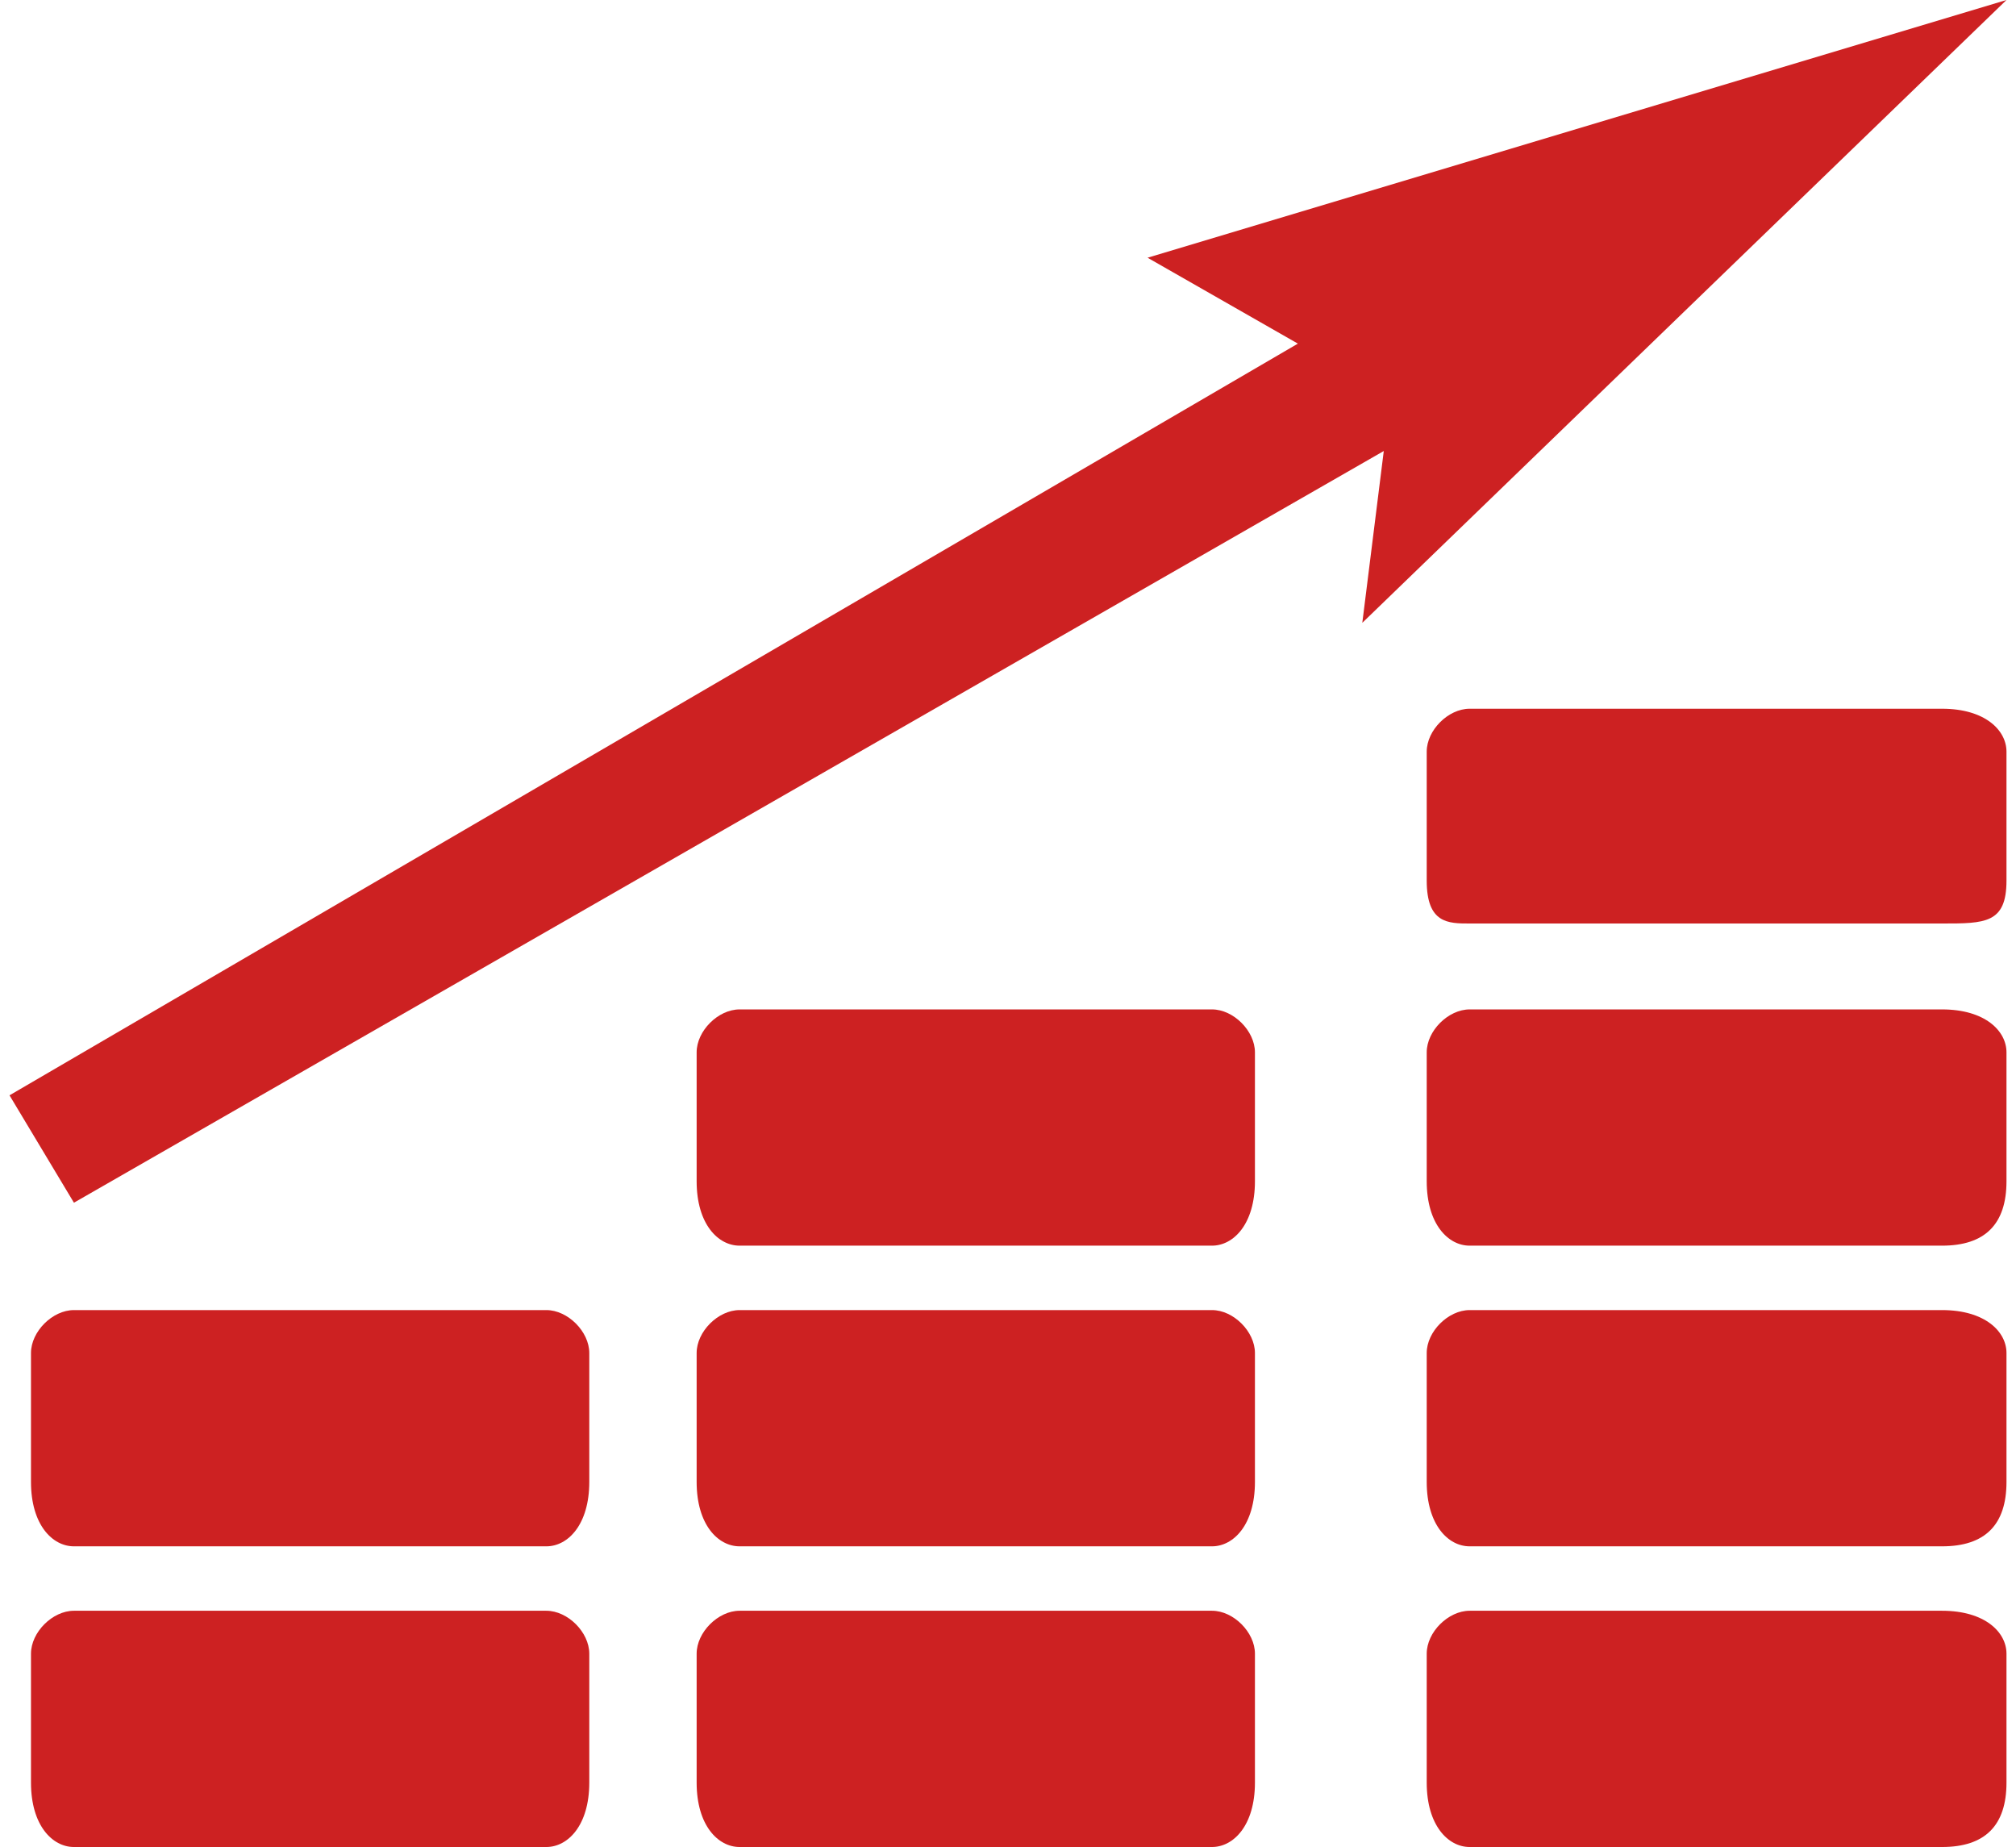
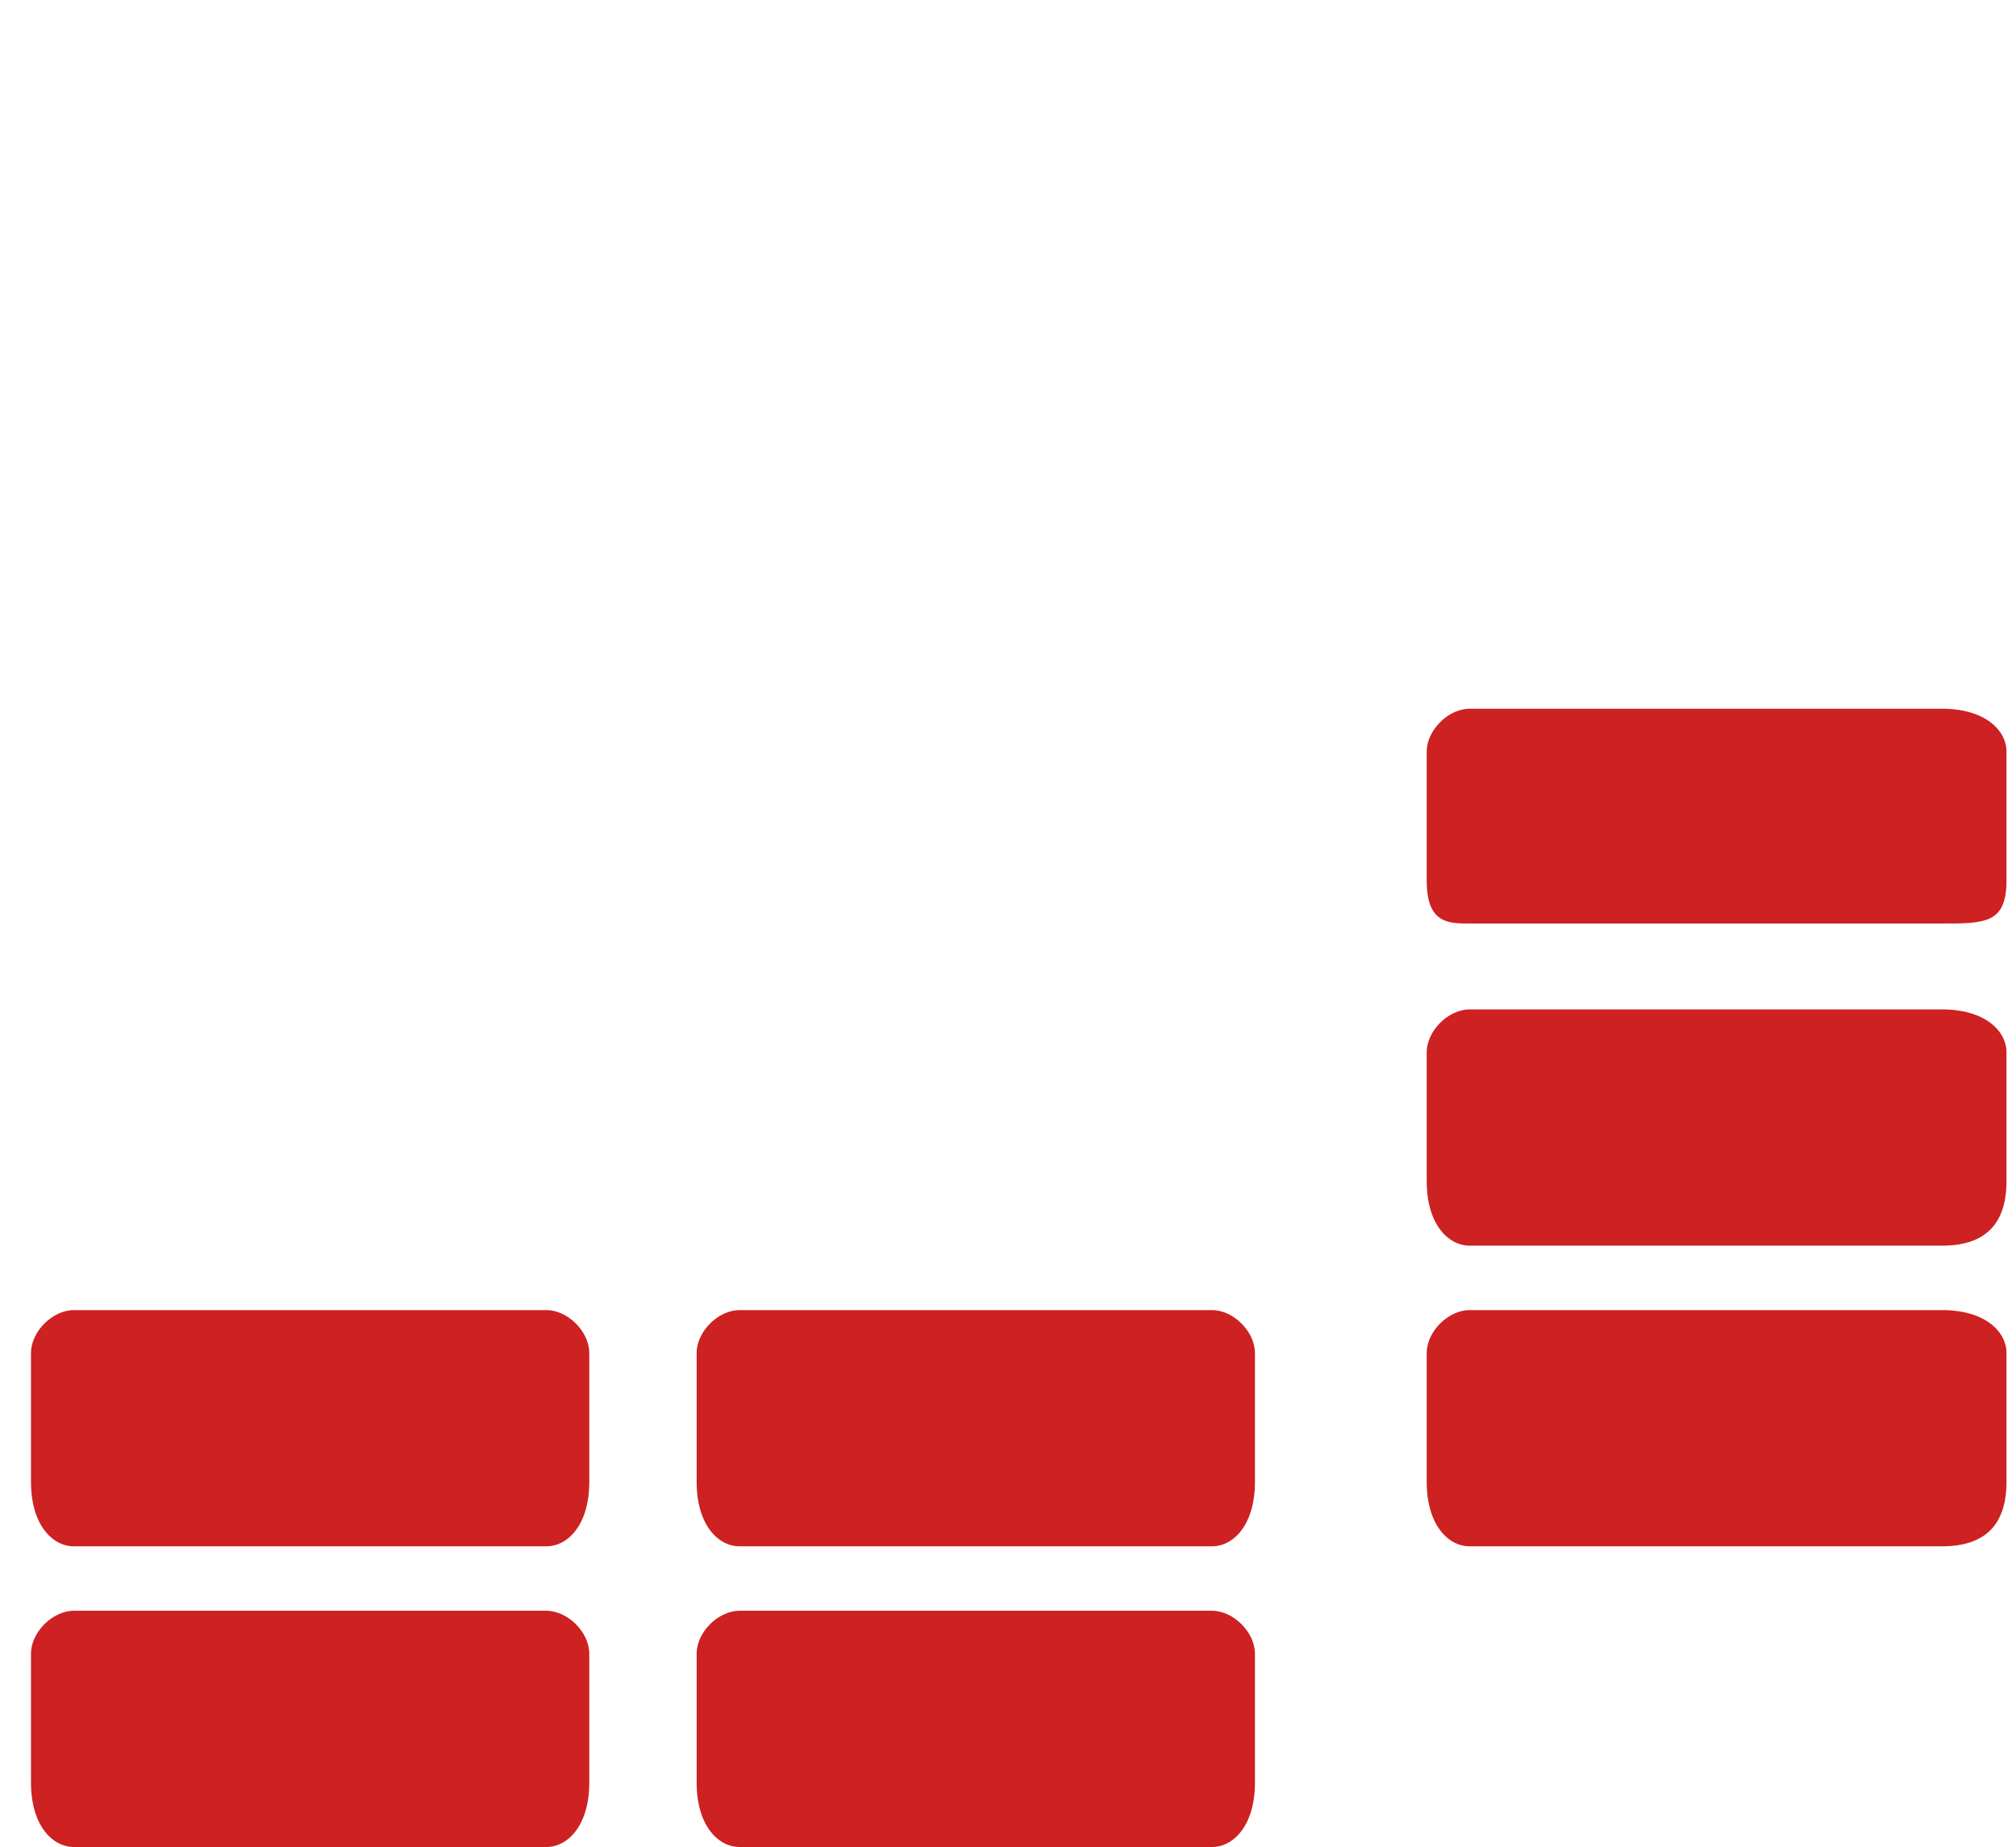
<svg xmlns="http://www.w3.org/2000/svg" xml:space="preserve" width="11.667mm" height="10.687mm" version="1.1" style="shape-rendering:geometricPrecision; text-rendering:geometricPrecision; image-rendering:optimizeQuality; fill-rule:evenodd; clip-rule:evenodd" viewBox="0 0 93 86">
  <defs>
    <style type="text/css">
   
    .fil0 {fill:#CD2122;fill-rule:nonzero}
   
  </style>
  </defs>
  <g id="Layer_x0020_1">
-     <polygon class="fil0" points="93,0 53,12 60,16 0,51 3,56 64,21 63,29 " />
    <path class="fil0" d="M25 61l-22 0c-1,0 -2,1 -2,2l0 6c0,2 1,3 2,3l22 0c1,0 2,-1 2,-3l0 -6c0,-1 -1,-2 -2,-2z" />
    <path class="fil0" d="M25 75l-22 0c-1,0 -2,1 -2,2l0 6c0,2 1,3 2,3l22 0c1,0 2,-1 2,-3l0 -6c0,-1 -1,-2 -2,-2z" />
    <path class="fil0" d="M56 61l-22 0c-1,0 -2,1 -2,2l0 6c0,2 1,3 2,3l22 0c1,0 2,-1 2,-3l0 -6c0,-1 -1,-2 -2,-2z" />
    <path class="fil0" d="M56 75l-22 0c-1,0 -2,1 -2,2l0 6c0,2 1,3 2,3l22 0c1,0 2,-1 2,-3l0 -6c0,-1 -1,-2 -2,-2z" />
-     <path class="fil0" d="M56 47l-22 0c-1,0 -2,1 -2,2l0 6c0,2 1,3 2,3l22 0c1,0 2,-1 2,-3l0 -6c0,-1 -1,-2 -2,-2z" />
    <path class="fil0" d="M90 61l-22 0c-1,0 -2,1 -2,2l0 6c0,2 1,3 2,3l22 0c2,0 3,-1 3,-3l0 -6c0,-1 -1,-2 -3,-2z" />
-     <path class="fil0" d="M90 75l-22 0c-1,0 -2,1 -2,2l0 6c0,2 1,3 2,3l22 0c2,0 3,-1 3,-3l0 -6c0,-1 -1,-2 -3,-2z" />
    <path class="fil0" d="M90 47l-22 0c-1,0 -2,1 -2,2l0 6c0,2 1,3 2,3l22 0c2,0 3,-1 3,-3l0 -6c0,-1 -1,-2 -3,-2z" />
    <path class="fil0" d="M90 33l-22 0c-1,0 -2,1 -2,2l0 6c0,2 1,2 2,2l22 0c2,0 3,0 3,-2l0 -6c0,-1 -1,-2 -3,-2z" />
  </g>
</svg>